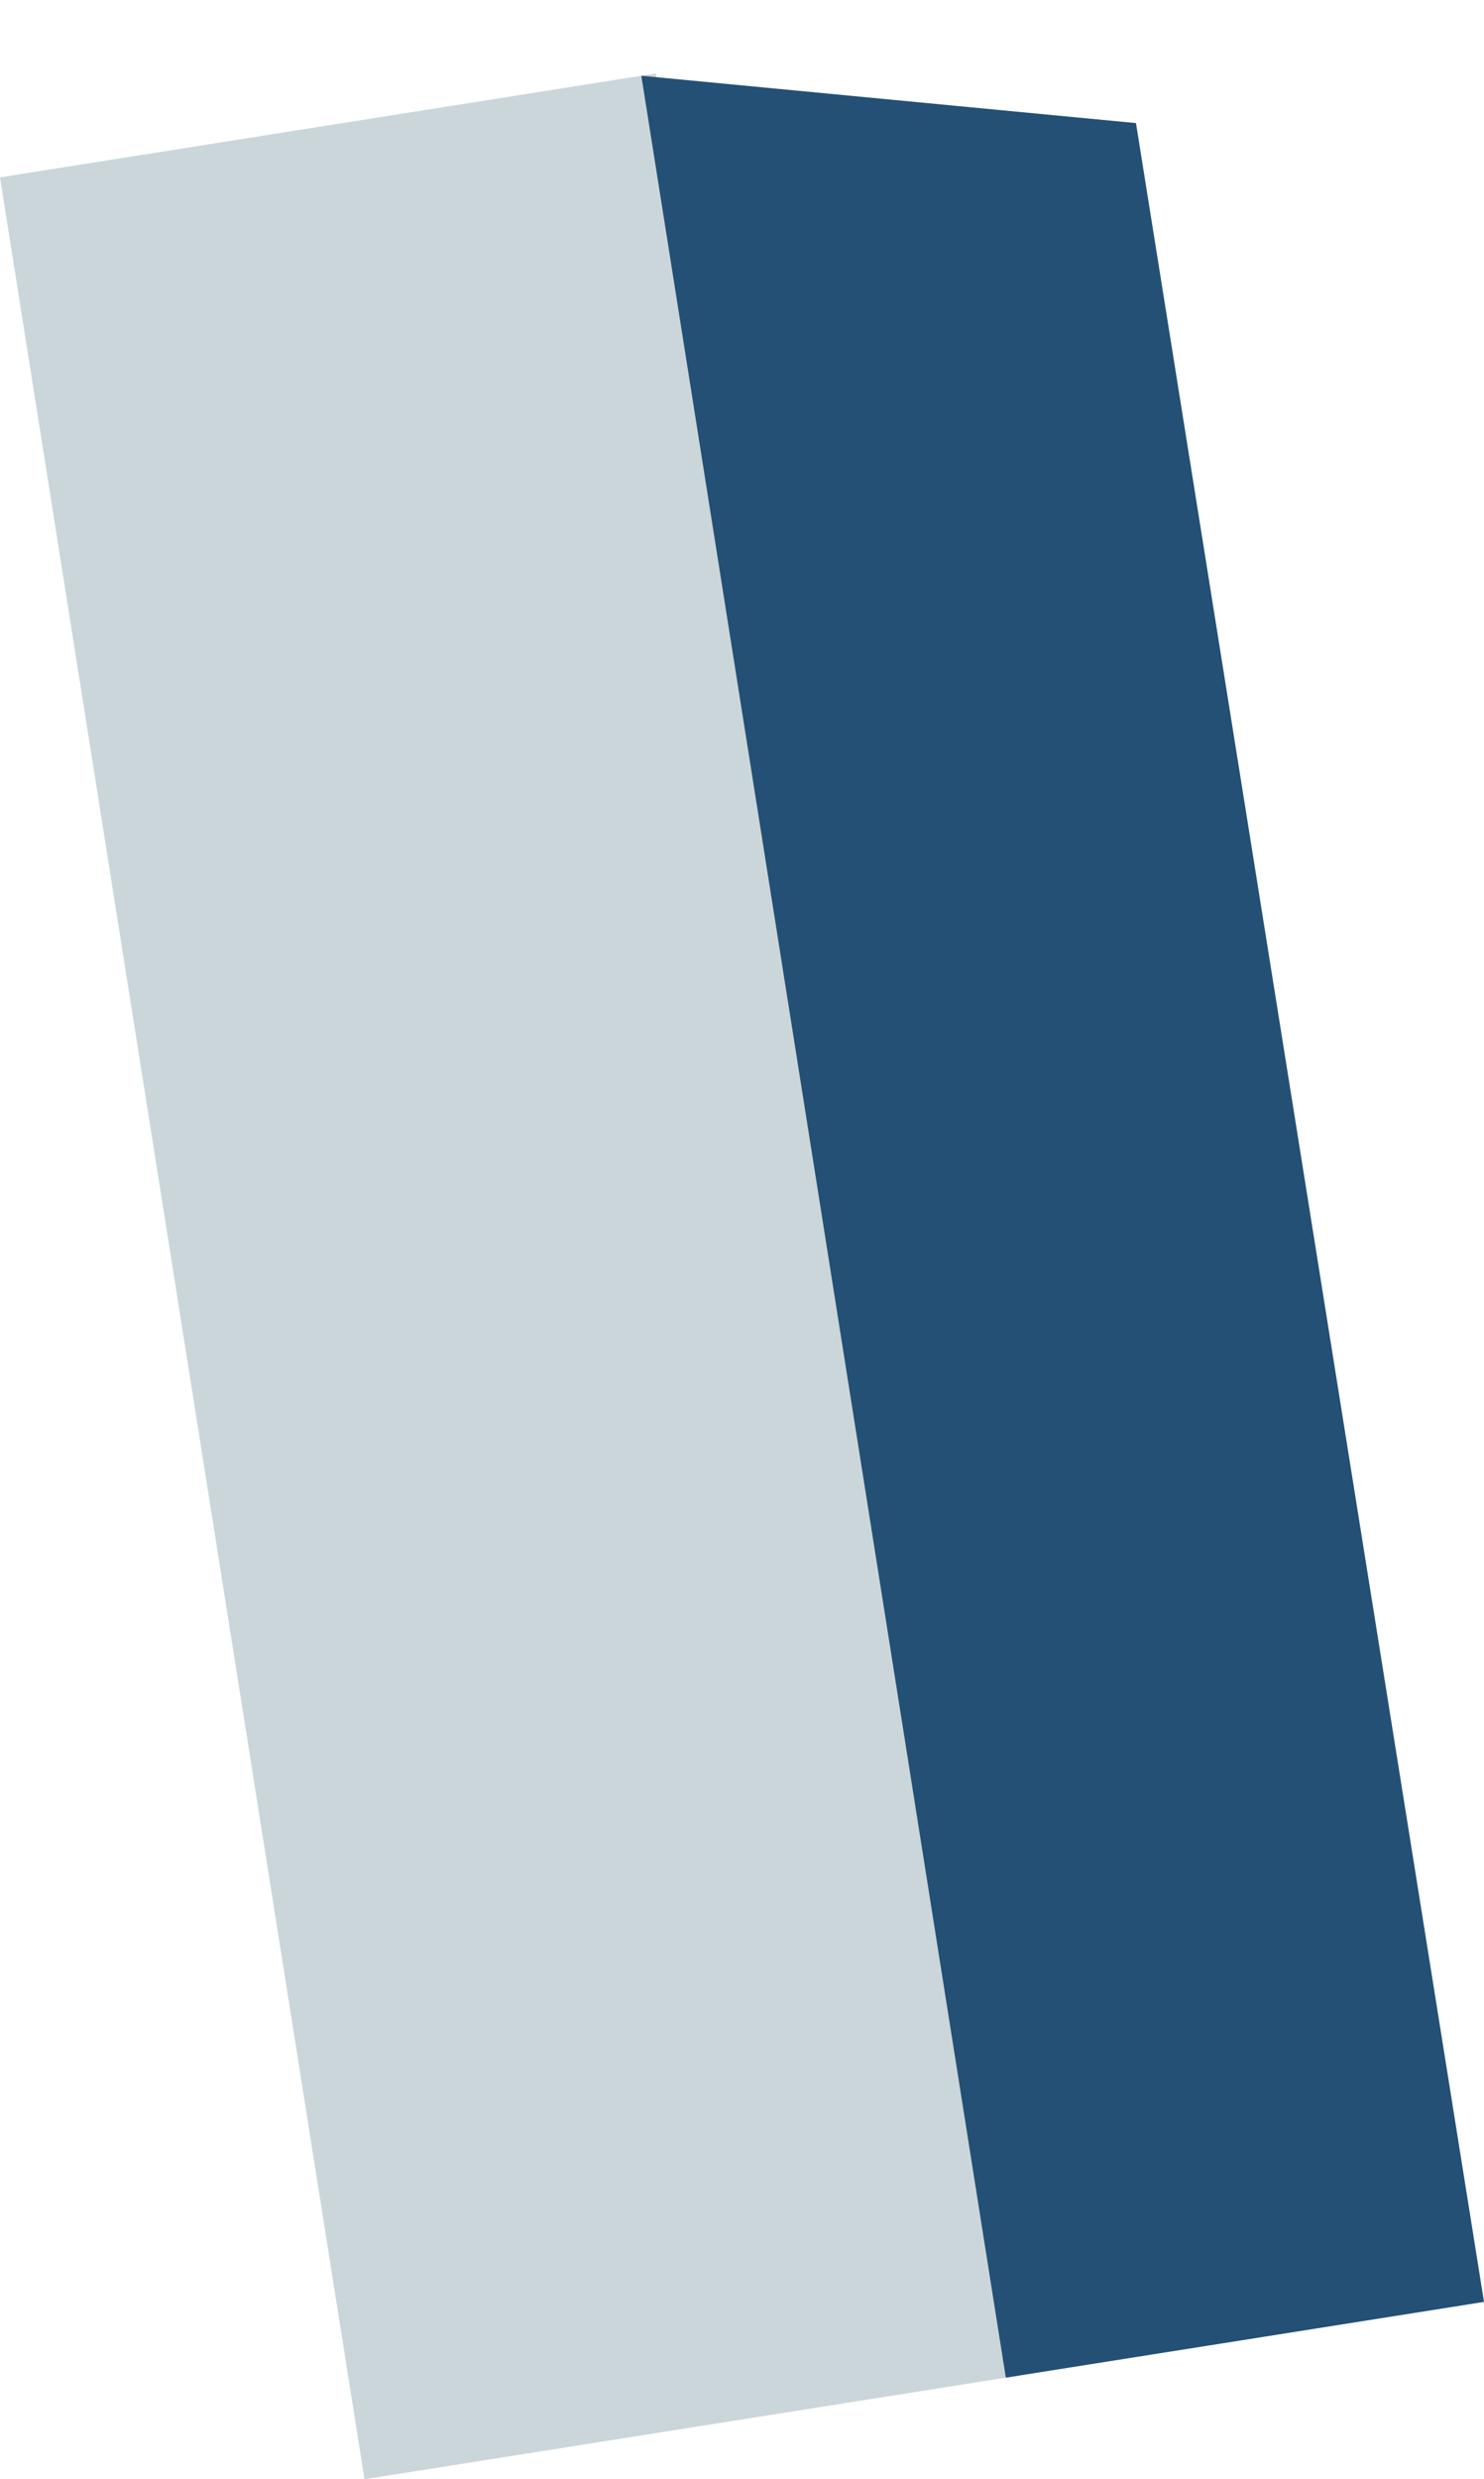
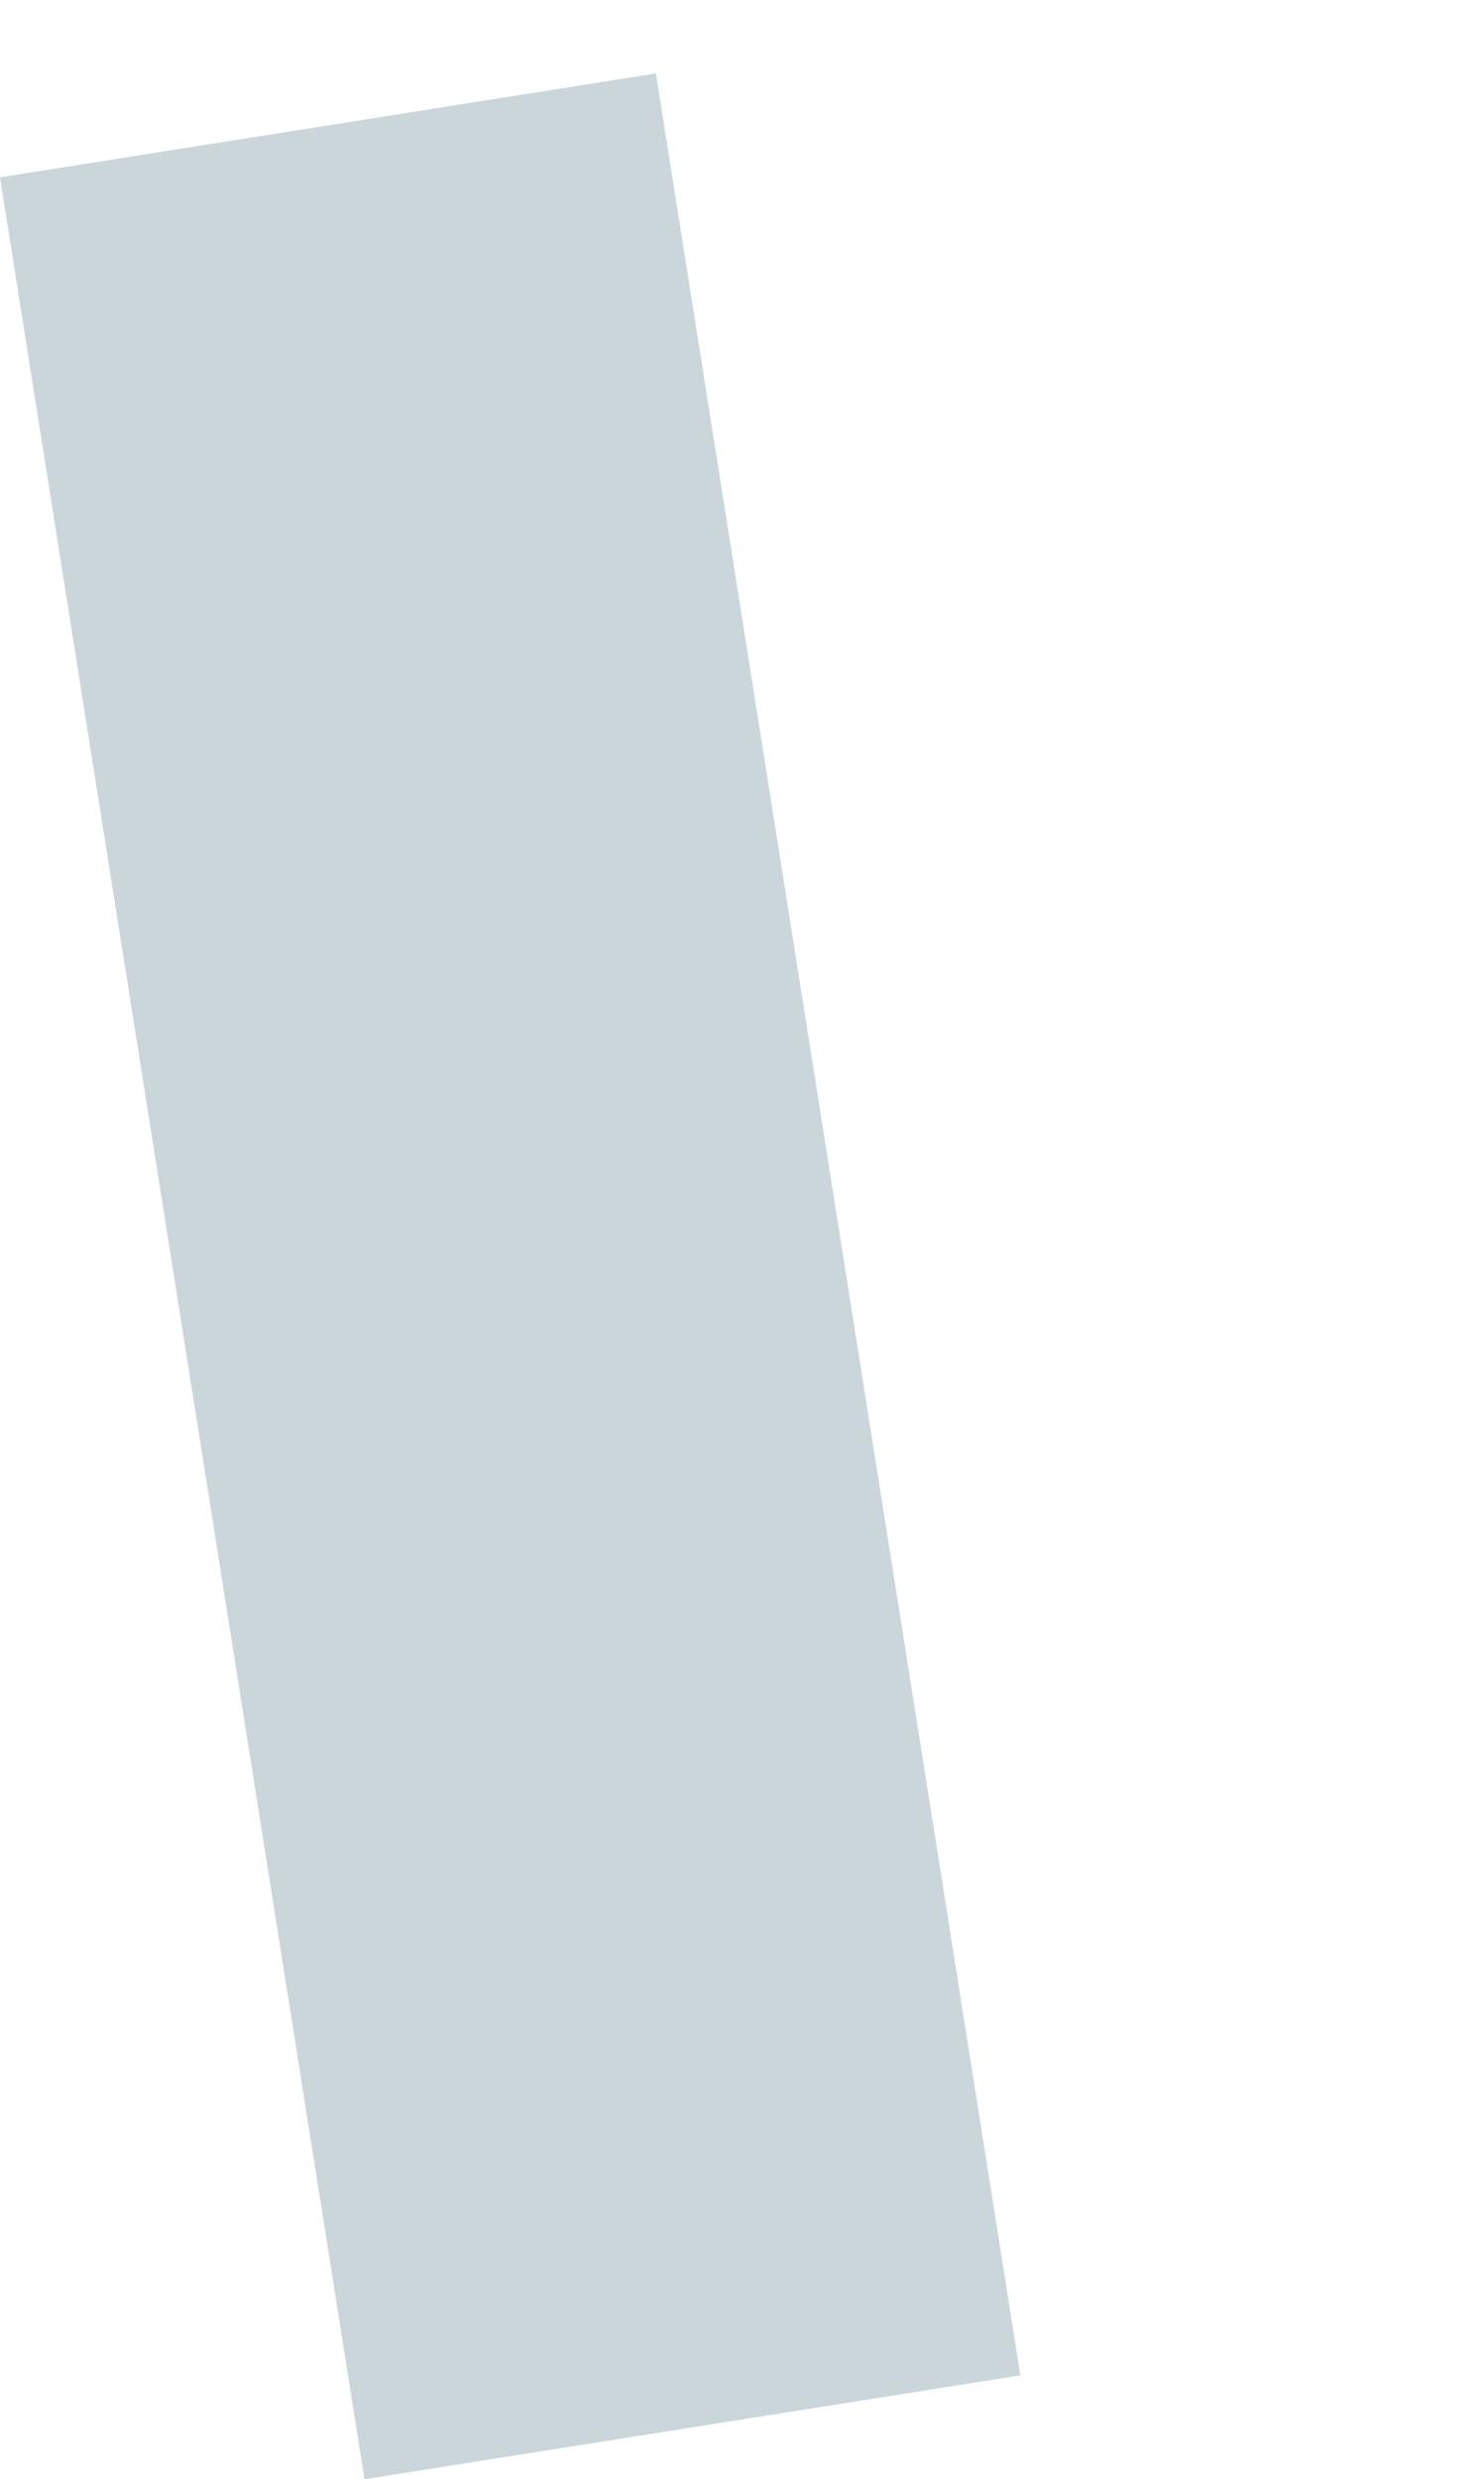
<svg xmlns="http://www.w3.org/2000/svg" width="259.231" height="432.963" viewBox="0 0 259.231 432.963">
  <g id="グループ_410" data-name="グループ 410" transform="translate(-1767.15 -3177.577)">
    <rect id="長方形_34" data-name="長方形 34" width="116" height="407" transform="translate(1767.15 3208.551) rotate(-9)" fill="#cbd6da" />
-     <path id="パス_1809" data-name="パス 1809" d="M0,0,84.049,21.682,84.572,407H0Z" transform="translate(1879.182 3190.807) rotate(-9)" fill="#235074" />
  </g>
</svg>